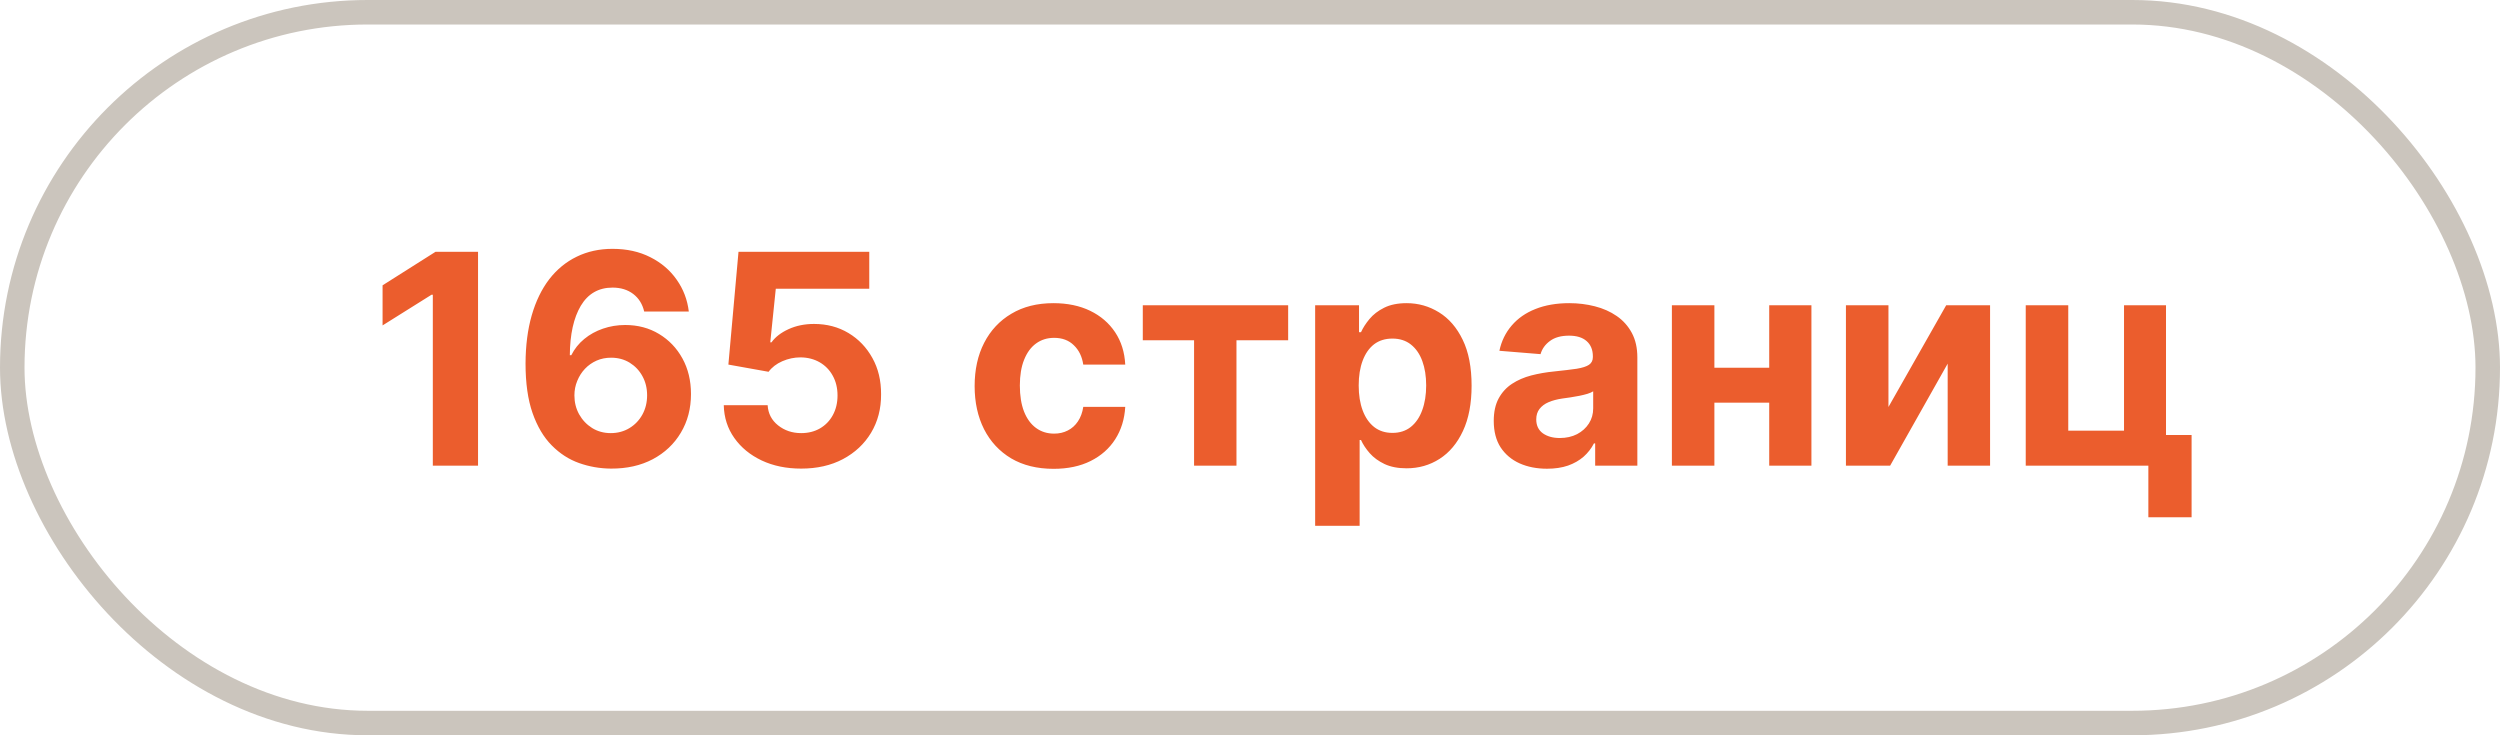
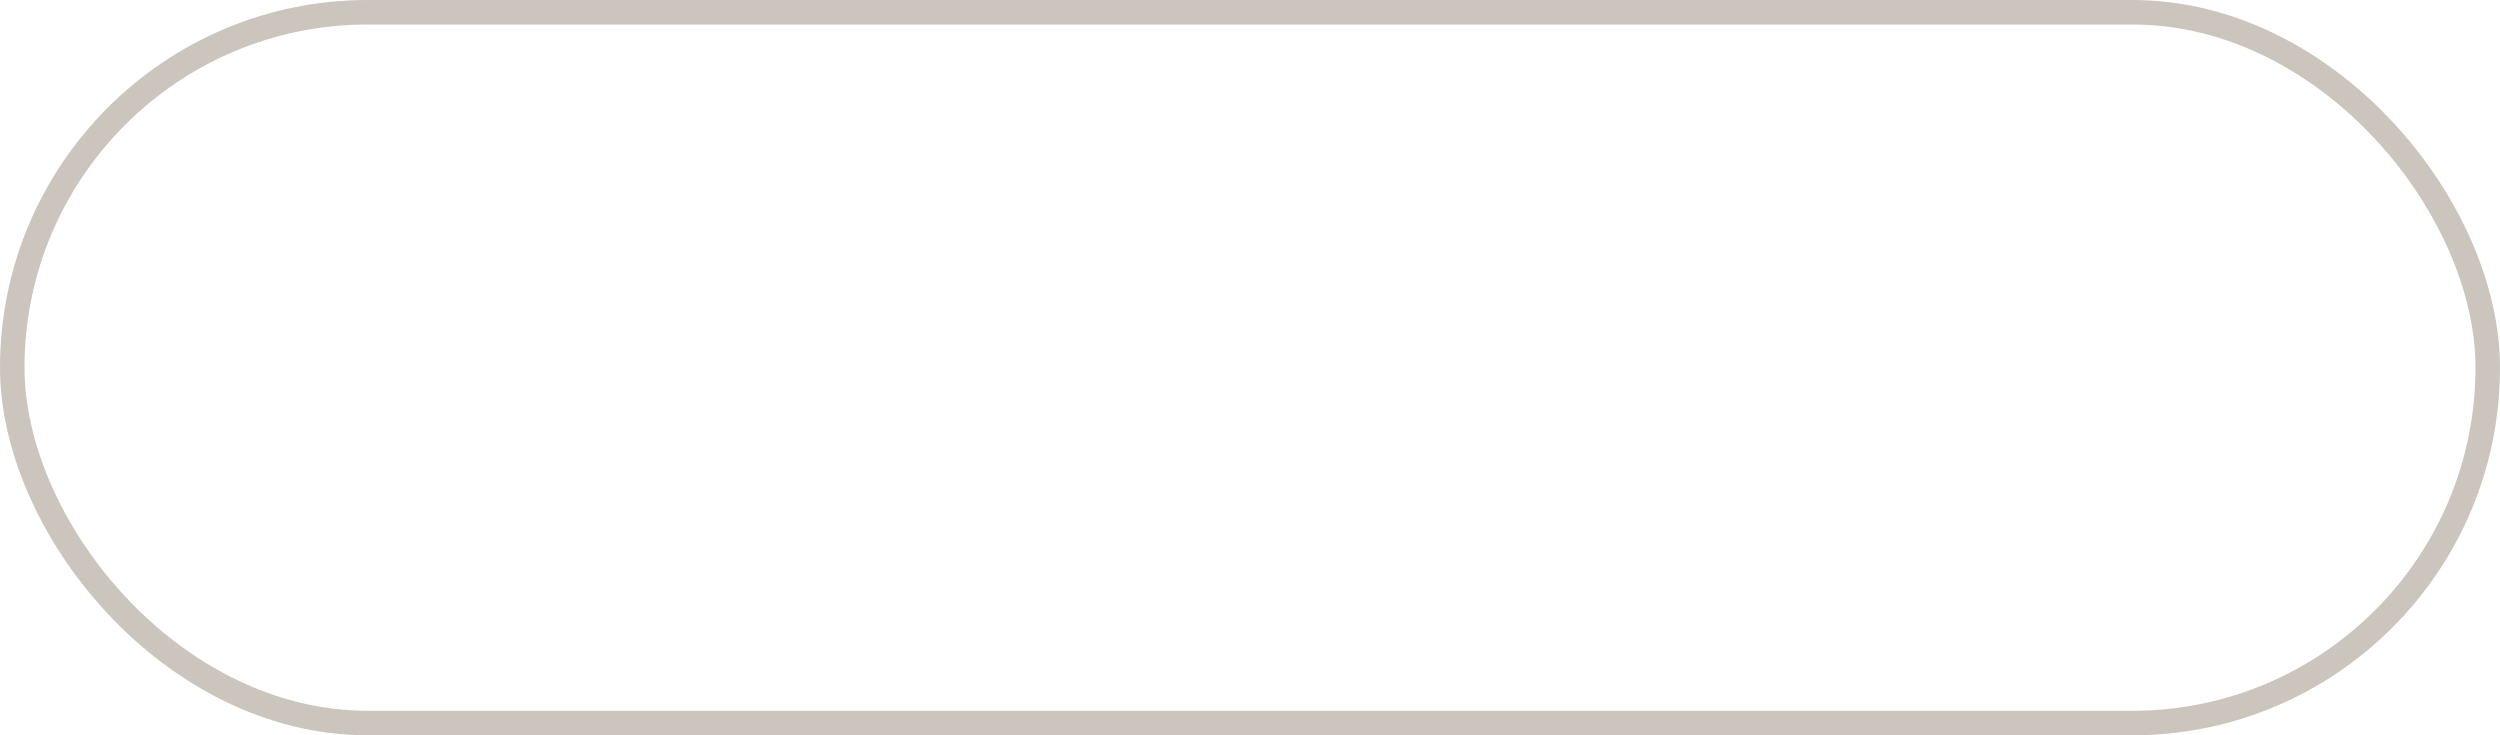
<svg xmlns="http://www.w3.org/2000/svg" width="102" height="30" viewBox="0 0 102 30" fill="none">
  <rect x="0.5" y="0.5" width="101" height="29" rx="14.5" stroke="#CBC5BD" />
-   <path d="M19.504 10.273V19H17.659V12.024H17.608L15.609 13.277V11.641L17.77 10.273H19.504ZM24.928 19.119C24.479 19.116 24.046 19.041 23.628 18.893C23.213 18.746 22.841 18.506 22.512 18.173C22.182 17.841 21.921 17.401 21.728 16.852C21.537 16.304 21.442 15.631 21.442 14.832C21.445 14.099 21.529 13.445 21.694 12.868C21.861 12.288 22.1 11.797 22.409 11.393C22.722 10.99 23.096 10.683 23.53 10.473C23.965 10.26 24.452 10.153 24.992 10.153C25.574 10.153 26.088 10.267 26.534 10.494C26.98 10.719 27.338 11.024 27.608 11.411C27.881 11.797 28.046 12.23 28.103 12.71H26.283C26.212 12.406 26.063 12.168 25.836 11.994C25.608 11.821 25.327 11.734 24.992 11.734C24.424 11.734 23.992 11.982 23.696 12.476C23.404 12.97 23.255 13.642 23.249 14.492H23.309C23.439 14.233 23.615 14.013 23.837 13.831C24.061 13.646 24.316 13.506 24.6 13.409C24.887 13.31 25.189 13.26 25.508 13.26C26.024 13.26 26.485 13.382 26.888 13.626C27.291 13.868 27.61 14.2 27.843 14.624C28.076 15.047 28.192 15.531 28.192 16.077C28.192 16.668 28.054 17.193 27.779 17.653C27.506 18.114 27.124 18.474 26.633 18.736C26.144 18.994 25.576 19.122 24.928 19.119ZM24.919 17.671C25.203 17.671 25.458 17.602 25.682 17.466C25.907 17.329 26.083 17.145 26.211 16.912C26.338 16.679 26.402 16.418 26.402 16.128C26.402 15.838 26.338 15.578 26.211 15.348C26.086 15.118 25.912 14.935 25.691 14.798C25.469 14.662 25.216 14.594 24.932 14.594C24.719 14.594 24.522 14.633 24.34 14.713C24.161 14.793 24.003 14.903 23.867 15.046C23.733 15.188 23.628 15.352 23.552 15.54C23.475 15.724 23.436 15.922 23.436 16.132C23.436 16.413 23.5 16.671 23.628 16.903C23.759 17.136 23.935 17.322 24.157 17.462C24.381 17.601 24.635 17.671 24.919 17.671ZM32.688 19.119C32.086 19.119 31.549 19.009 31.077 18.787C30.608 18.565 30.236 18.26 29.961 17.871C29.685 17.482 29.541 17.035 29.53 16.533H31.32C31.34 16.871 31.482 17.145 31.746 17.355C32.01 17.565 32.324 17.671 32.688 17.671C32.978 17.671 33.233 17.607 33.455 17.479C33.679 17.348 33.854 17.168 33.979 16.938C34.107 16.704 34.171 16.438 34.171 16.136C34.171 15.829 34.105 15.56 33.975 15.327C33.847 15.094 33.669 14.912 33.442 14.781C33.215 14.651 32.955 14.584 32.662 14.581C32.407 14.581 32.158 14.633 31.916 14.739C31.678 14.844 31.492 14.987 31.358 15.169L29.718 14.875L30.131 10.273H35.466V11.781H31.652L31.427 13.967H31.478C31.631 13.751 31.863 13.572 32.172 13.43C32.482 13.288 32.828 13.217 33.212 13.217C33.738 13.217 34.206 13.341 34.618 13.588C35.03 13.835 35.355 14.175 35.594 14.607C35.833 15.036 35.951 15.53 35.948 16.09C35.951 16.678 35.814 17.2 35.539 17.658C35.266 18.112 34.884 18.47 34.392 18.732C33.904 18.99 33.336 19.119 32.688 19.119ZM42.986 19.128C42.316 19.128 41.739 18.986 41.256 18.702C40.776 18.415 40.407 18.017 40.148 17.509C39.893 17 39.765 16.415 39.765 15.753C39.765 15.082 39.894 14.494 40.153 13.989C40.414 13.48 40.785 13.084 41.265 12.8C41.745 12.513 42.316 12.369 42.978 12.369C43.549 12.369 44.049 12.473 44.478 12.68C44.907 12.888 45.246 13.179 45.496 13.554C45.746 13.929 45.884 14.369 45.91 14.875H44.197C44.148 14.548 44.021 14.286 43.813 14.087C43.609 13.885 43.34 13.784 43.008 13.784C42.727 13.784 42.481 13.861 42.271 14.014C42.063 14.165 41.901 14.385 41.785 14.675C41.668 14.964 41.61 15.315 41.61 15.727C41.61 16.145 41.667 16.5 41.781 16.793C41.897 17.085 42.06 17.308 42.271 17.462C42.481 17.615 42.727 17.692 43.008 17.692C43.215 17.692 43.401 17.649 43.566 17.564C43.734 17.479 43.871 17.355 43.979 17.193C44.09 17.028 44.163 16.831 44.197 16.601H45.91C45.881 17.101 45.745 17.541 45.501 17.922C45.259 18.3 44.925 18.595 44.499 18.808C44.073 19.021 43.569 19.128 42.986 19.128ZM46.626 13.882V12.454H52.557V13.882H50.448V19H48.718V13.882H46.626ZM53.658 21.454V12.454H55.448V13.554H55.529C55.608 13.378 55.723 13.199 55.874 13.017C56.027 12.832 56.226 12.679 56.471 12.557C56.718 12.432 57.025 12.369 57.391 12.369C57.868 12.369 58.309 12.494 58.712 12.744C59.115 12.992 59.438 13.365 59.679 13.865C59.921 14.362 60.041 14.986 60.041 15.736C60.041 16.466 59.924 17.082 59.688 17.585C59.455 18.085 59.137 18.465 58.733 18.723C58.333 18.979 57.884 19.107 57.387 19.107C57.034 19.107 56.735 19.048 56.488 18.932C56.243 18.815 56.043 18.669 55.887 18.493C55.73 18.314 55.611 18.134 55.529 17.952H55.473V21.454H53.658ZM55.435 15.727C55.435 16.116 55.489 16.456 55.597 16.746C55.705 17.035 55.861 17.261 56.066 17.423C56.27 17.582 56.519 17.662 56.811 17.662C57.107 17.662 57.357 17.581 57.561 17.419C57.766 17.254 57.921 17.027 58.026 16.737C58.134 16.445 58.188 16.108 58.188 15.727C58.188 15.349 58.135 15.017 58.03 14.73C57.925 14.443 57.77 14.219 57.566 14.057C57.361 13.895 57.11 13.814 56.811 13.814C56.516 13.814 56.266 13.892 56.061 14.048C55.86 14.204 55.705 14.426 55.597 14.713C55.489 15 55.435 15.338 55.435 15.727ZM63.118 19.124C62.701 19.124 62.328 19.051 62.002 18.906C61.675 18.759 61.416 18.541 61.226 18.254C61.039 17.965 60.945 17.604 60.945 17.172C60.945 16.808 61.012 16.503 61.145 16.256C61.279 16.009 61.461 15.81 61.691 15.659C61.921 15.508 62.182 15.395 62.475 15.318C62.77 15.242 63.08 15.188 63.404 15.156C63.784 15.117 64.091 15.079 64.324 15.046C64.557 15.008 64.726 14.954 64.831 14.883C64.936 14.812 64.989 14.707 64.989 14.568V14.543C64.989 14.273 64.904 14.064 64.733 13.916C64.566 13.768 64.327 13.695 64.017 13.695C63.691 13.695 63.431 13.767 63.238 13.912C63.044 14.054 62.916 14.233 62.854 14.449L61.175 14.312C61.26 13.915 61.428 13.571 61.678 13.281C61.928 12.989 62.25 12.764 62.645 12.608C63.043 12.449 63.503 12.369 64.026 12.369C64.39 12.369 64.738 12.412 65.07 12.497C65.405 12.582 65.702 12.714 65.961 12.893C66.222 13.072 66.428 13.303 66.579 13.584C66.729 13.862 66.804 14.196 66.804 14.585V19H65.083V18.092H65.032C64.927 18.297 64.786 18.477 64.61 18.634C64.434 18.787 64.222 18.908 63.975 18.996C63.728 19.081 63.442 19.124 63.118 19.124ZM63.638 17.871C63.905 17.871 64.141 17.818 64.346 17.713C64.55 17.605 64.711 17.46 64.827 17.278C64.944 17.097 65.002 16.891 65.002 16.66V15.966C64.945 16.003 64.867 16.037 64.767 16.068C64.671 16.097 64.561 16.124 64.439 16.149C64.317 16.172 64.195 16.193 64.073 16.213C63.951 16.23 63.84 16.246 63.74 16.26C63.527 16.291 63.341 16.341 63.182 16.409C63.023 16.477 62.9 16.57 62.811 16.686C62.723 16.8 62.679 16.942 62.679 17.112C62.679 17.359 62.769 17.548 62.948 17.679C63.13 17.807 63.36 17.871 63.638 17.871ZM72.768 15.003V16.43H69.35V15.003H72.768ZM69.947 12.454V19H68.213V12.454H69.947ZM73.906 12.454V19H72.184V12.454H73.906ZM77.049 16.605L79.405 12.454H81.195V19H79.465V14.837L77.117 19H75.314V12.454H77.049V16.605ZM88.373 12.454V17.747H89.417V21.105H87.653V19H82.65V12.454H84.385V17.572H86.66V12.454H88.373Z" fill="#EB5D2D" />
</svg>